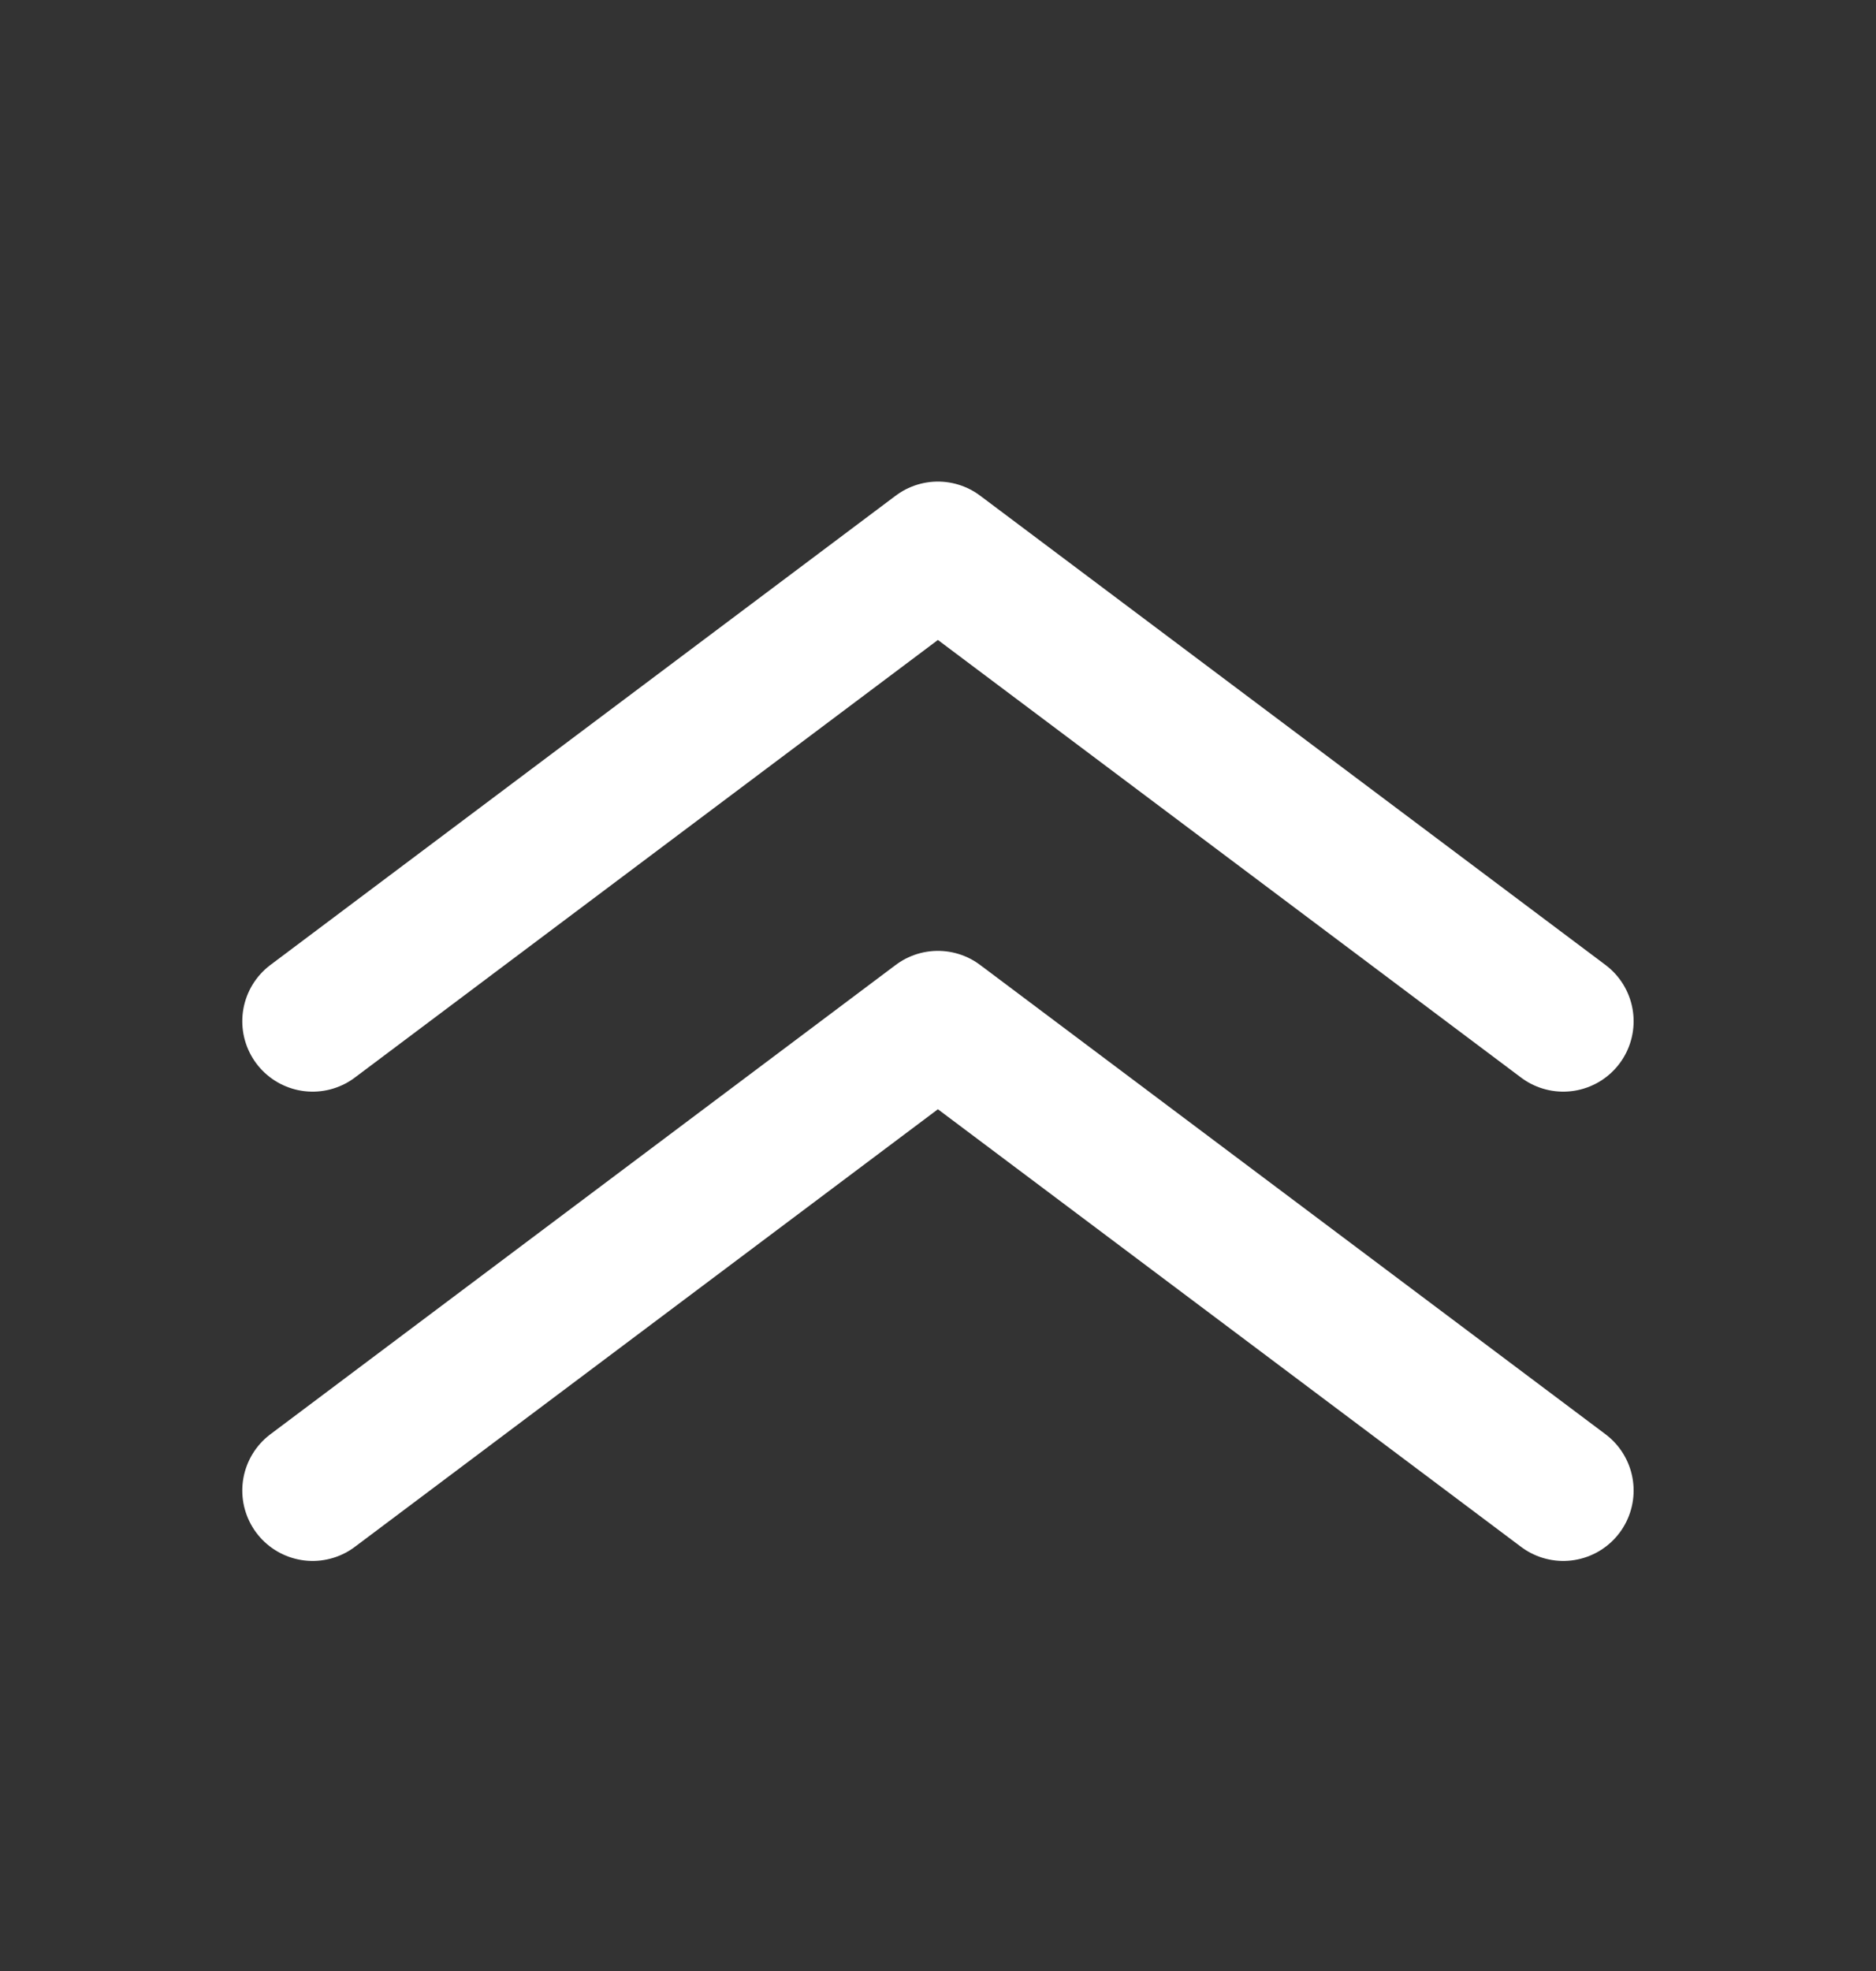
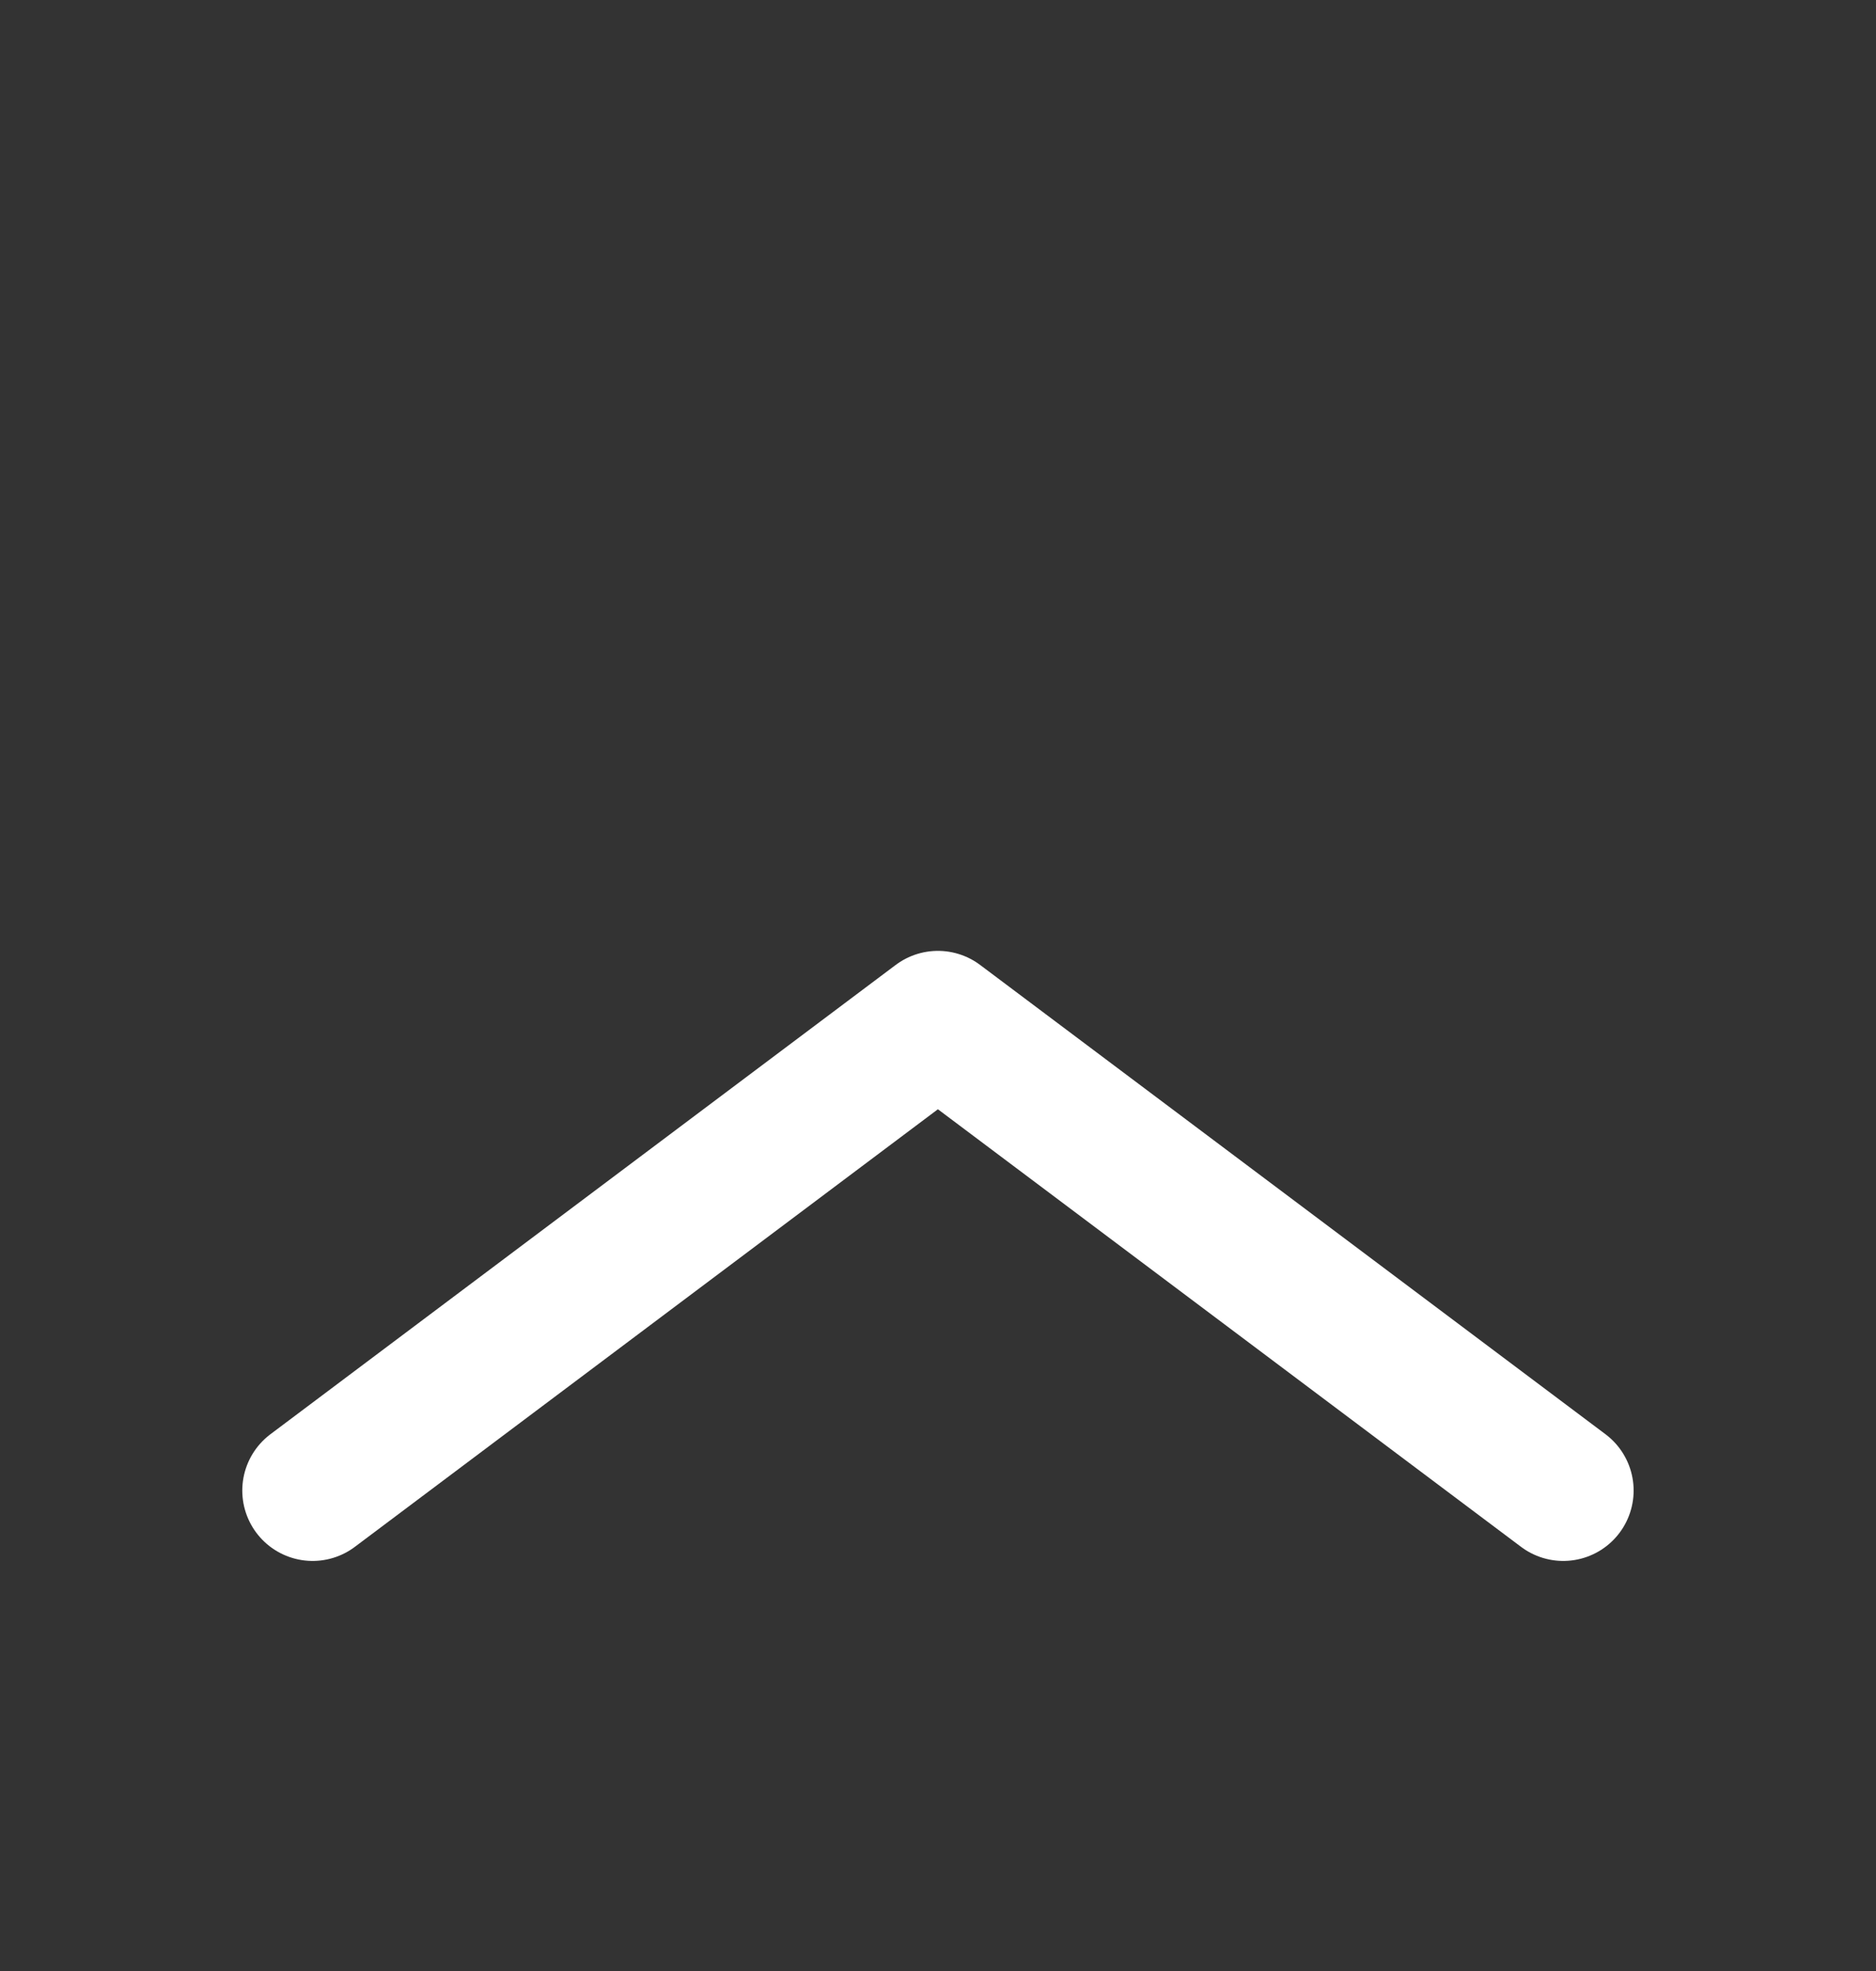
<svg xmlns="http://www.w3.org/2000/svg" width="20" height="21" viewBox="0 0 20 21" fill="none">
  <rect x="0" y="0" width="20" height="21" fill="#333333" stroke="none" />
  <path d="M16.666 15.881L9.999 10.881L3.333 15.881" stroke="white" stroke-width="1.5" stroke-linecap="round" stroke-linejoin="round" />
-   <path d="M16.666 10.881L9.999 5.881L3.333 10.881" stroke="white" stroke-width="1.5" stroke-linecap="round" stroke-linejoin="round" />
</svg>